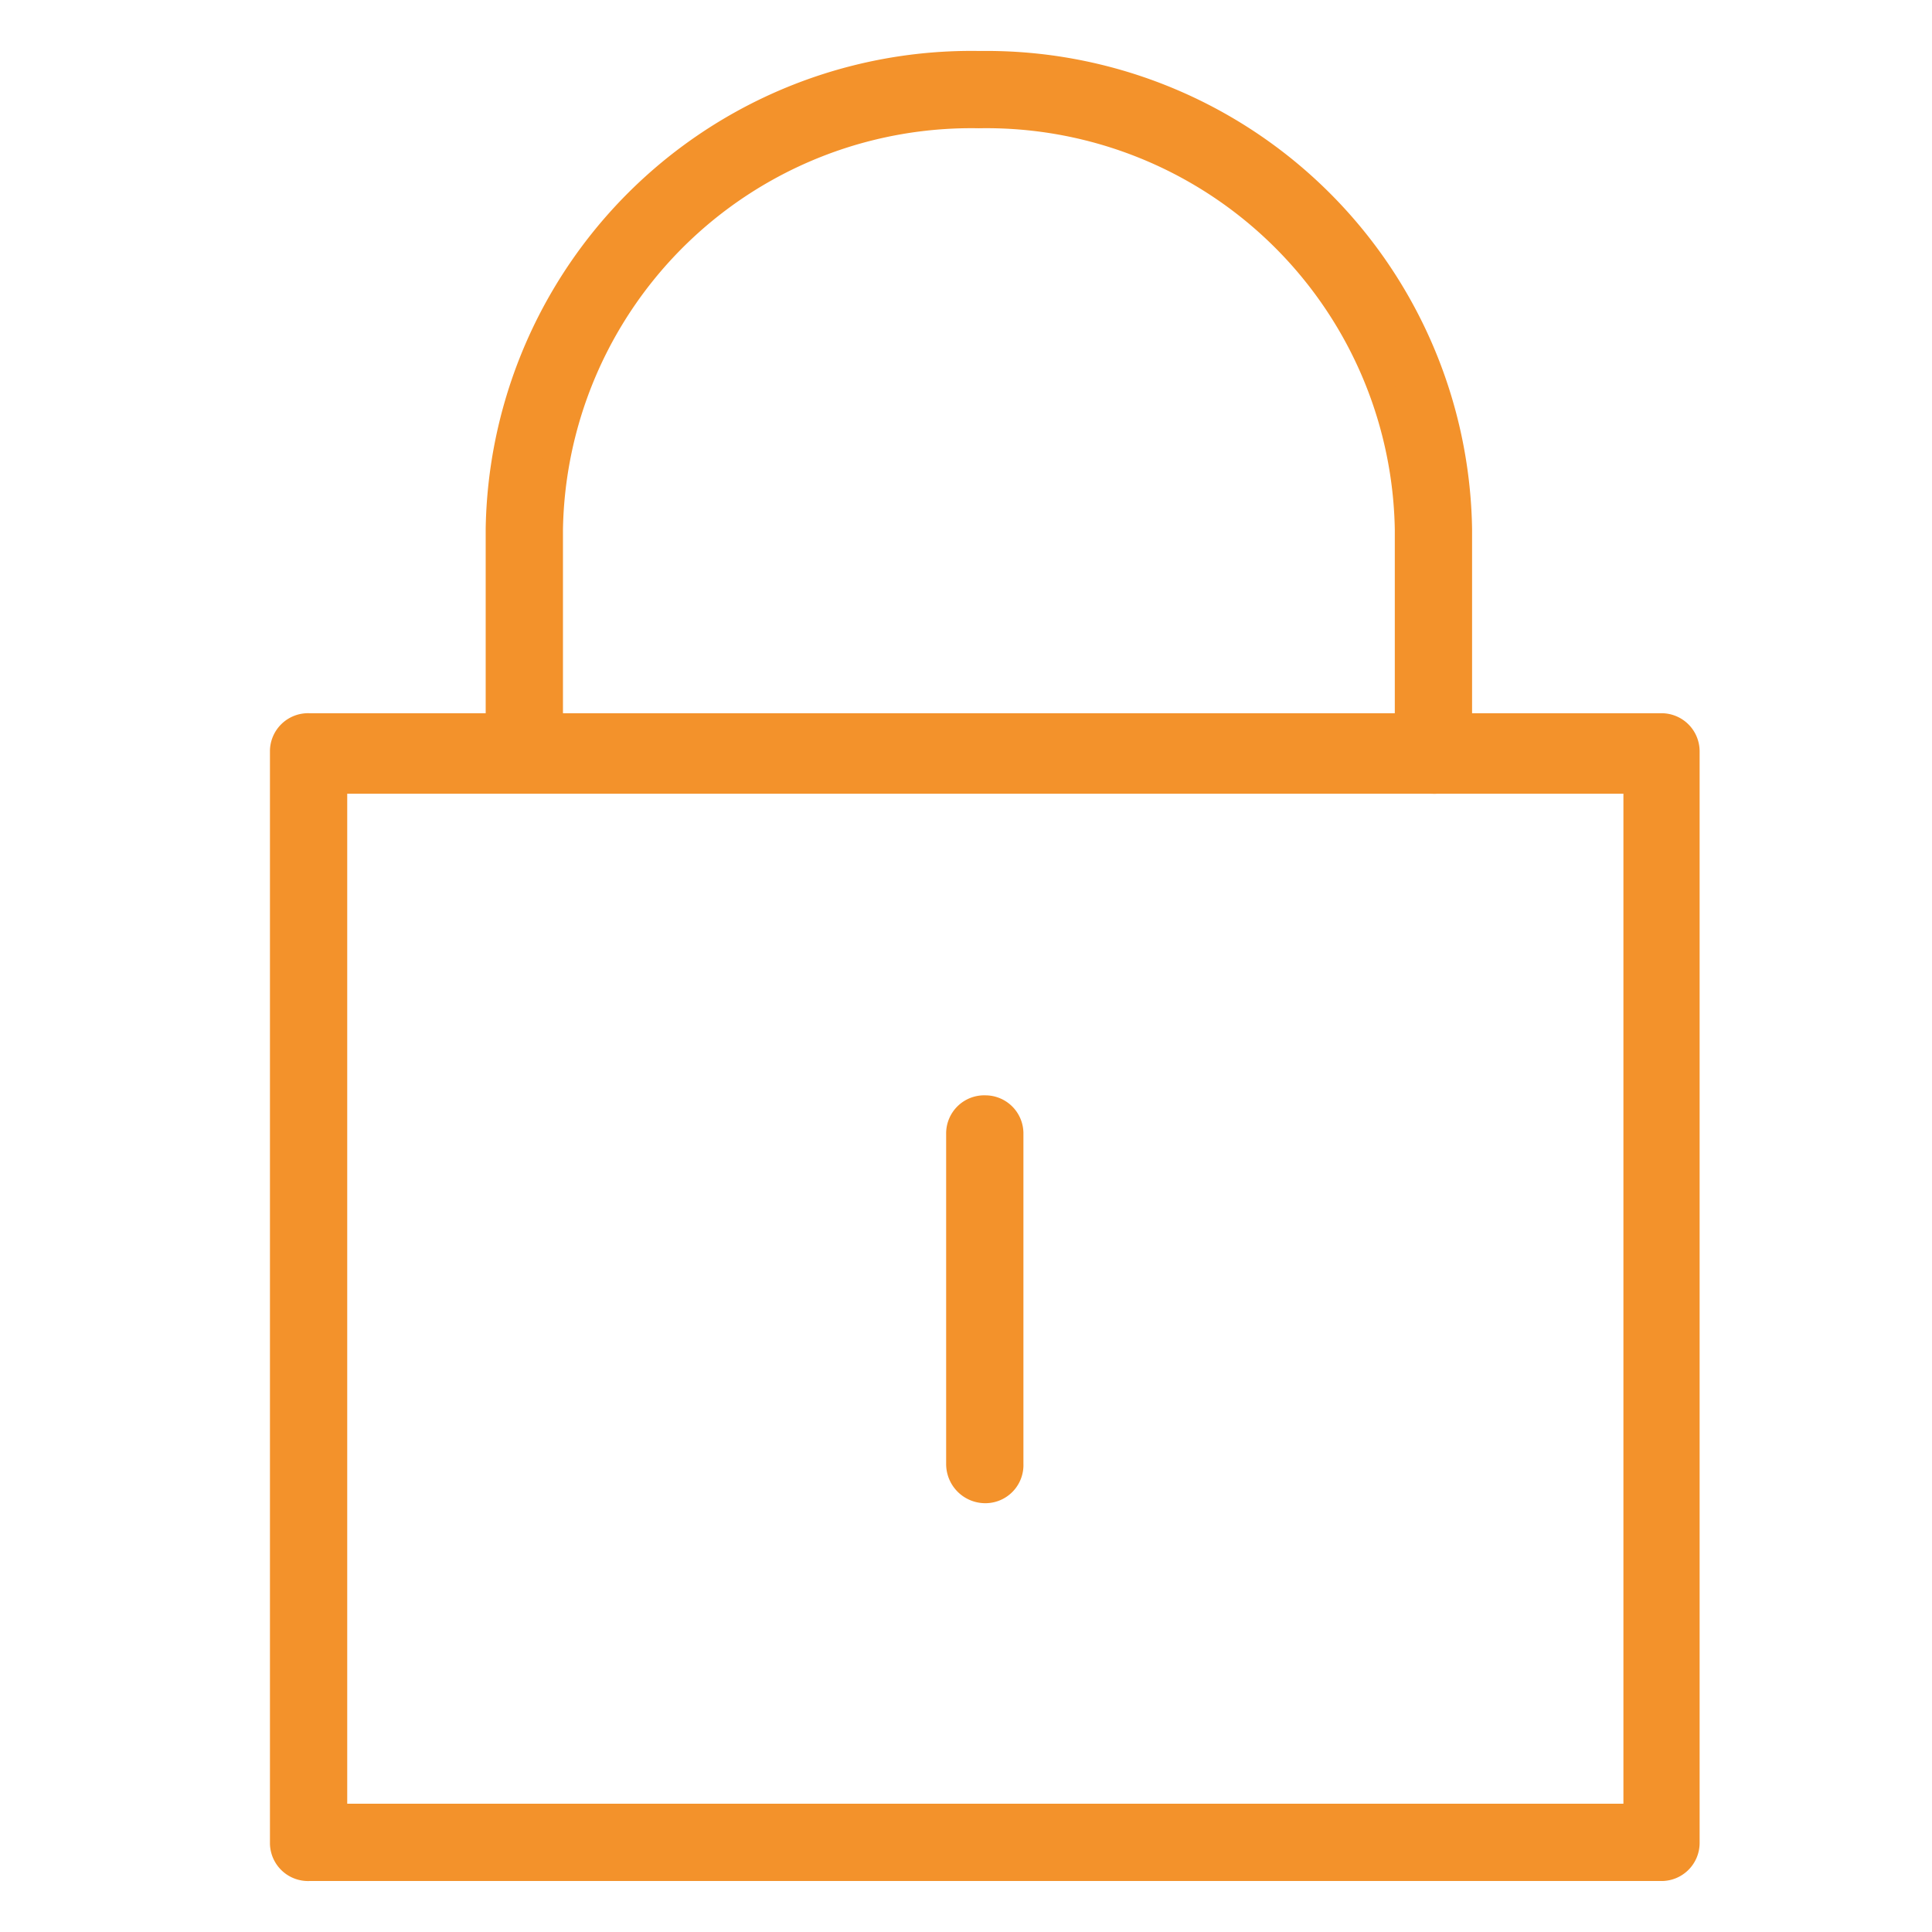
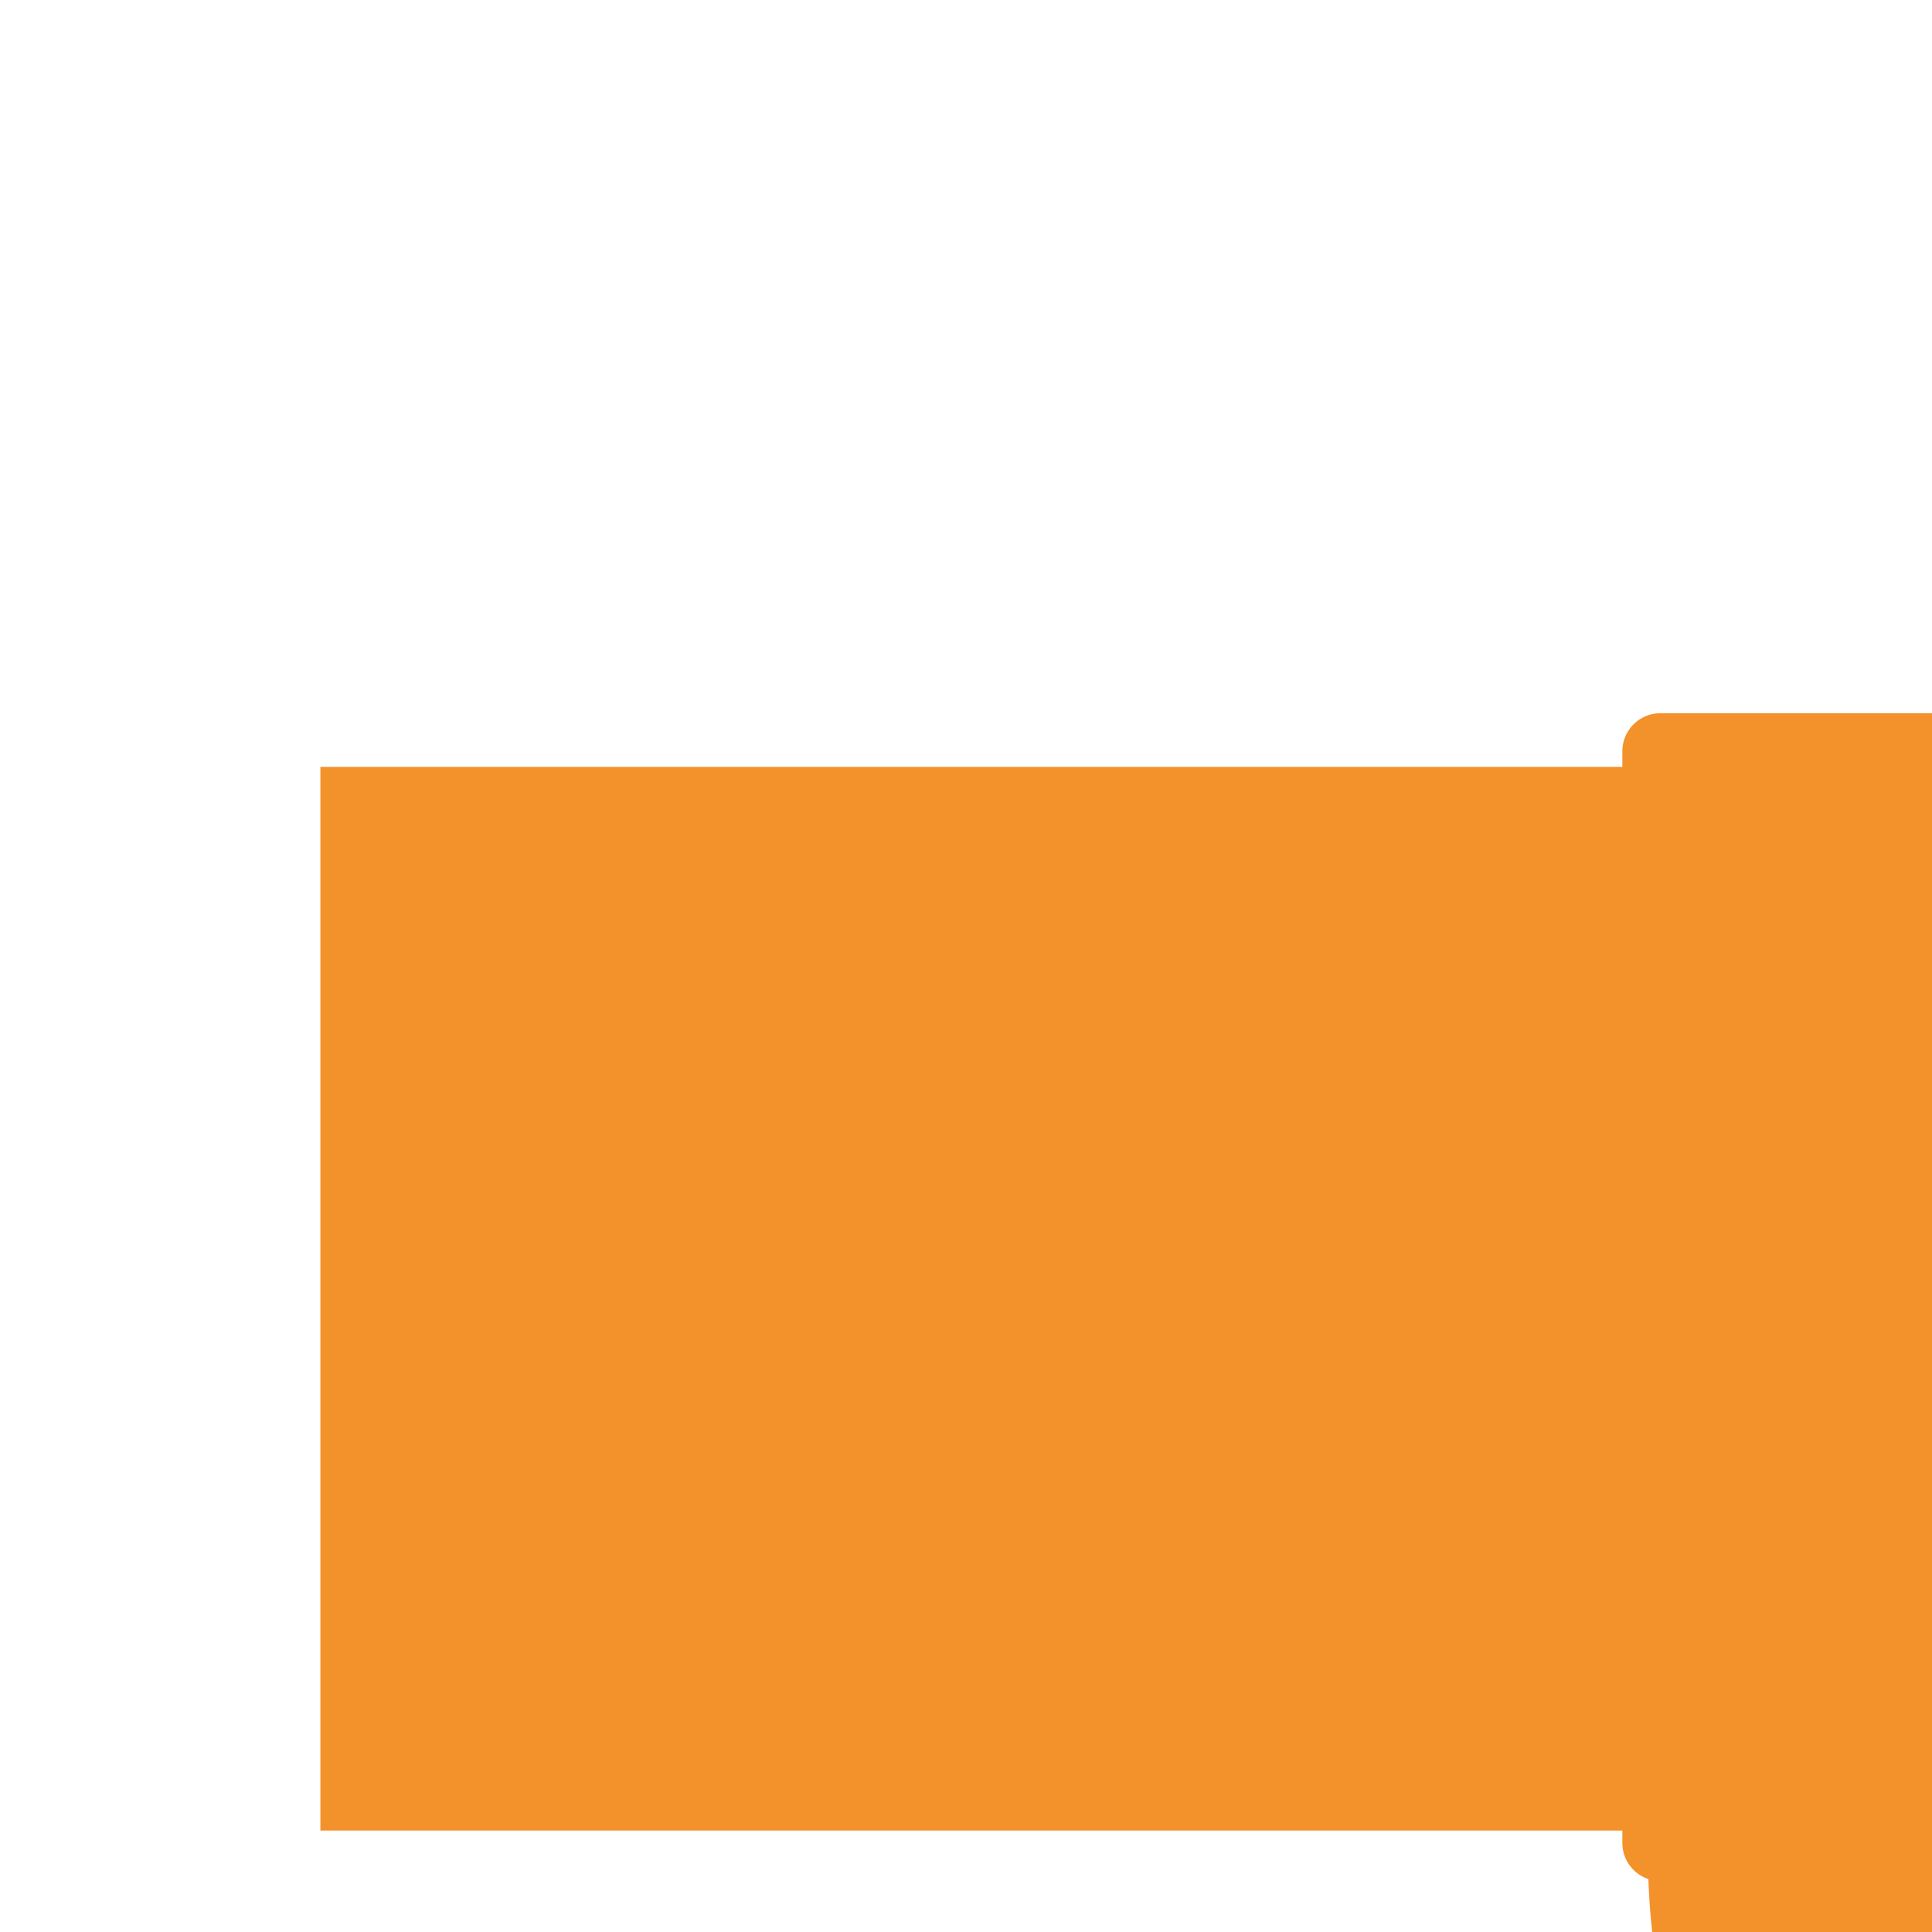
<svg xmlns="http://www.w3.org/2000/svg" id="Ebene_1" data-name="Ebene 1" viewBox="0 0 18 18">
  <defs>
    <style>.cls-1{fill:#f3922b;stroke:#f3922b;stroke-miterlimit:10;stroke-width:0.25px;}</style>
  </defs>
-   <path class="cls-1" d="M15.48,17.4H2.88a.23.23,0,0,1-.24-.23V7a.23.23,0,0,1,.24-.23h12.6a.23.23,0,0,1,.23.23V17.17A.23.23,0,0,1,15.48,17.4ZM3.11,16.93H15.25V7.27H3.11Z" />
-   <path class="cls-1" d="M13.35,7.27A.23.23,0,0,1,13.12,7V4.93a3.93,3.93,0,0,0-4-3.86,3.93,3.93,0,0,0-4,3.86V7a.24.24,0,0,1-.47,0V4.93A4.4,4.4,0,0,1,9.13.6a4.4,4.4,0,0,1,4.46,4.33V7A.23.23,0,0,1,13.35,7.27Z" />
+   <path class="cls-1" d="M15.48,17.4a.23.23,0,0,1-.24-.23V7a.23.23,0,0,1,.24-.23h12.6a.23.23,0,0,1,.23.23V17.17A.23.23,0,0,1,15.48,17.4ZM3.11,16.93H15.25V7.27H3.11Z" />
  <path class="cls-1" d="M9.18,13.88a.24.24,0,0,1-.24-.24V10.56a.23.23,0,0,1,.24-.23.23.23,0,0,1,.23.23v3.08A.23.23,0,0,1,9.18,13.88Z" />
</svg>